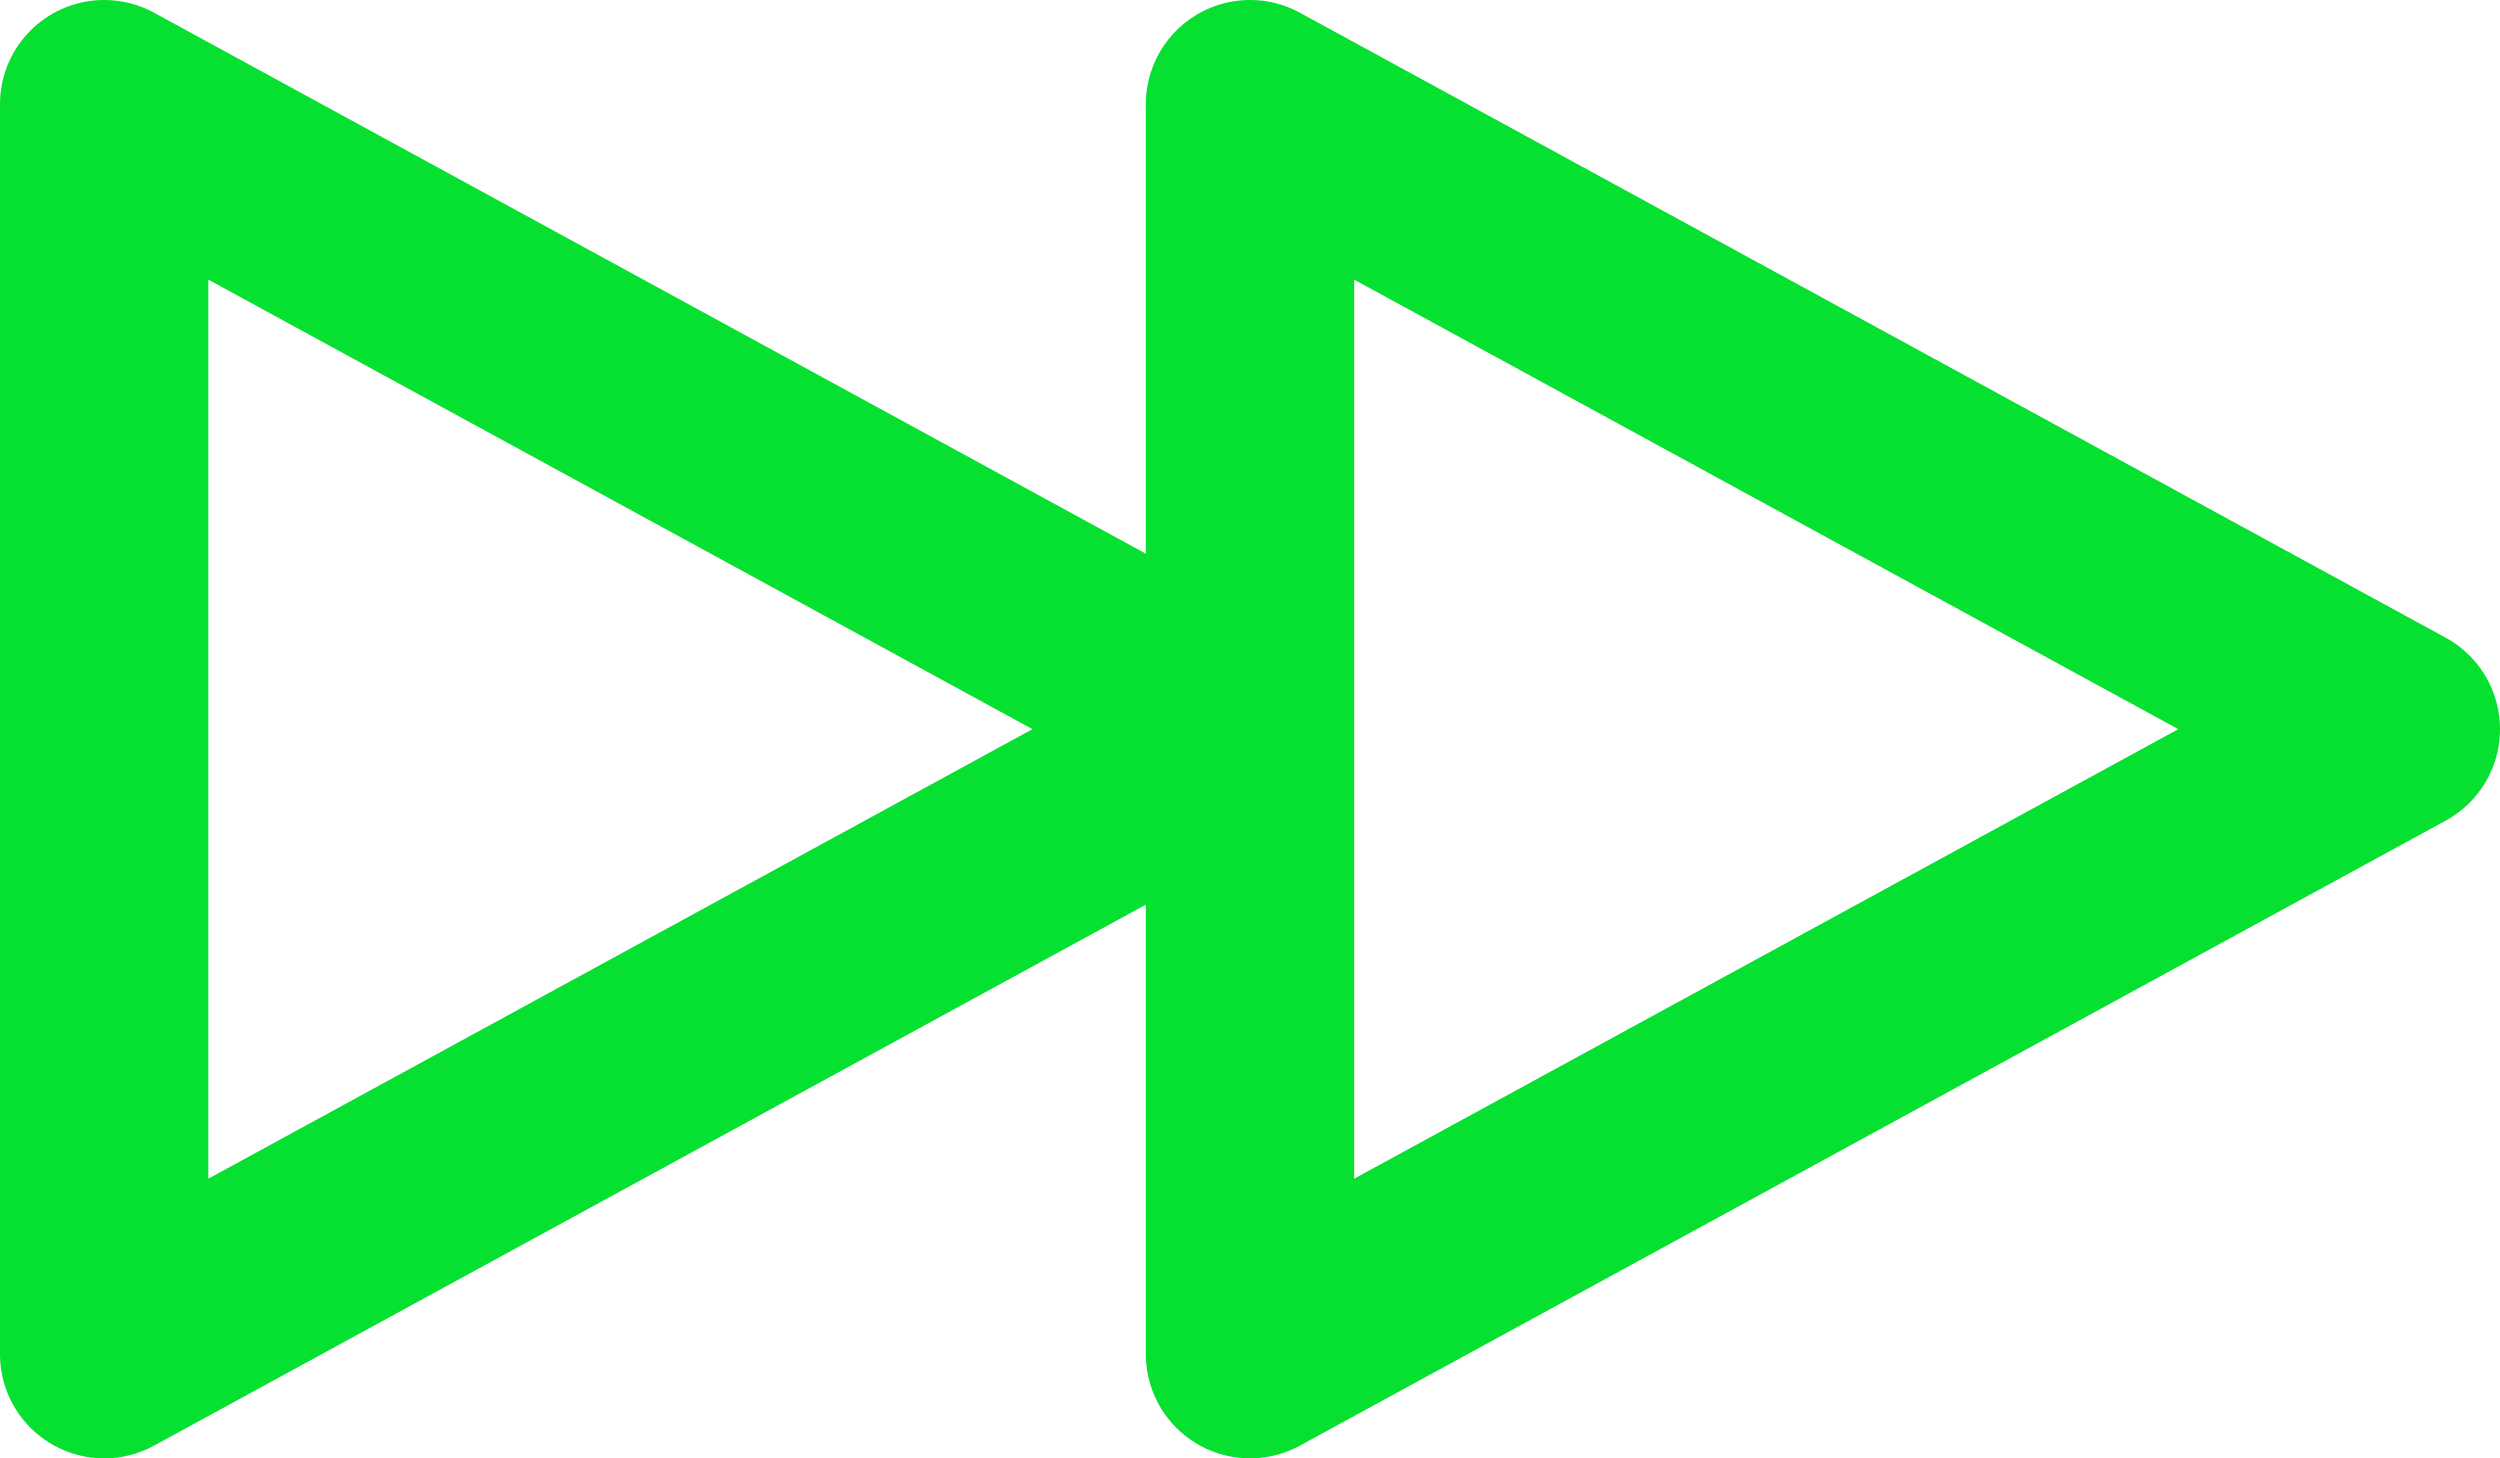
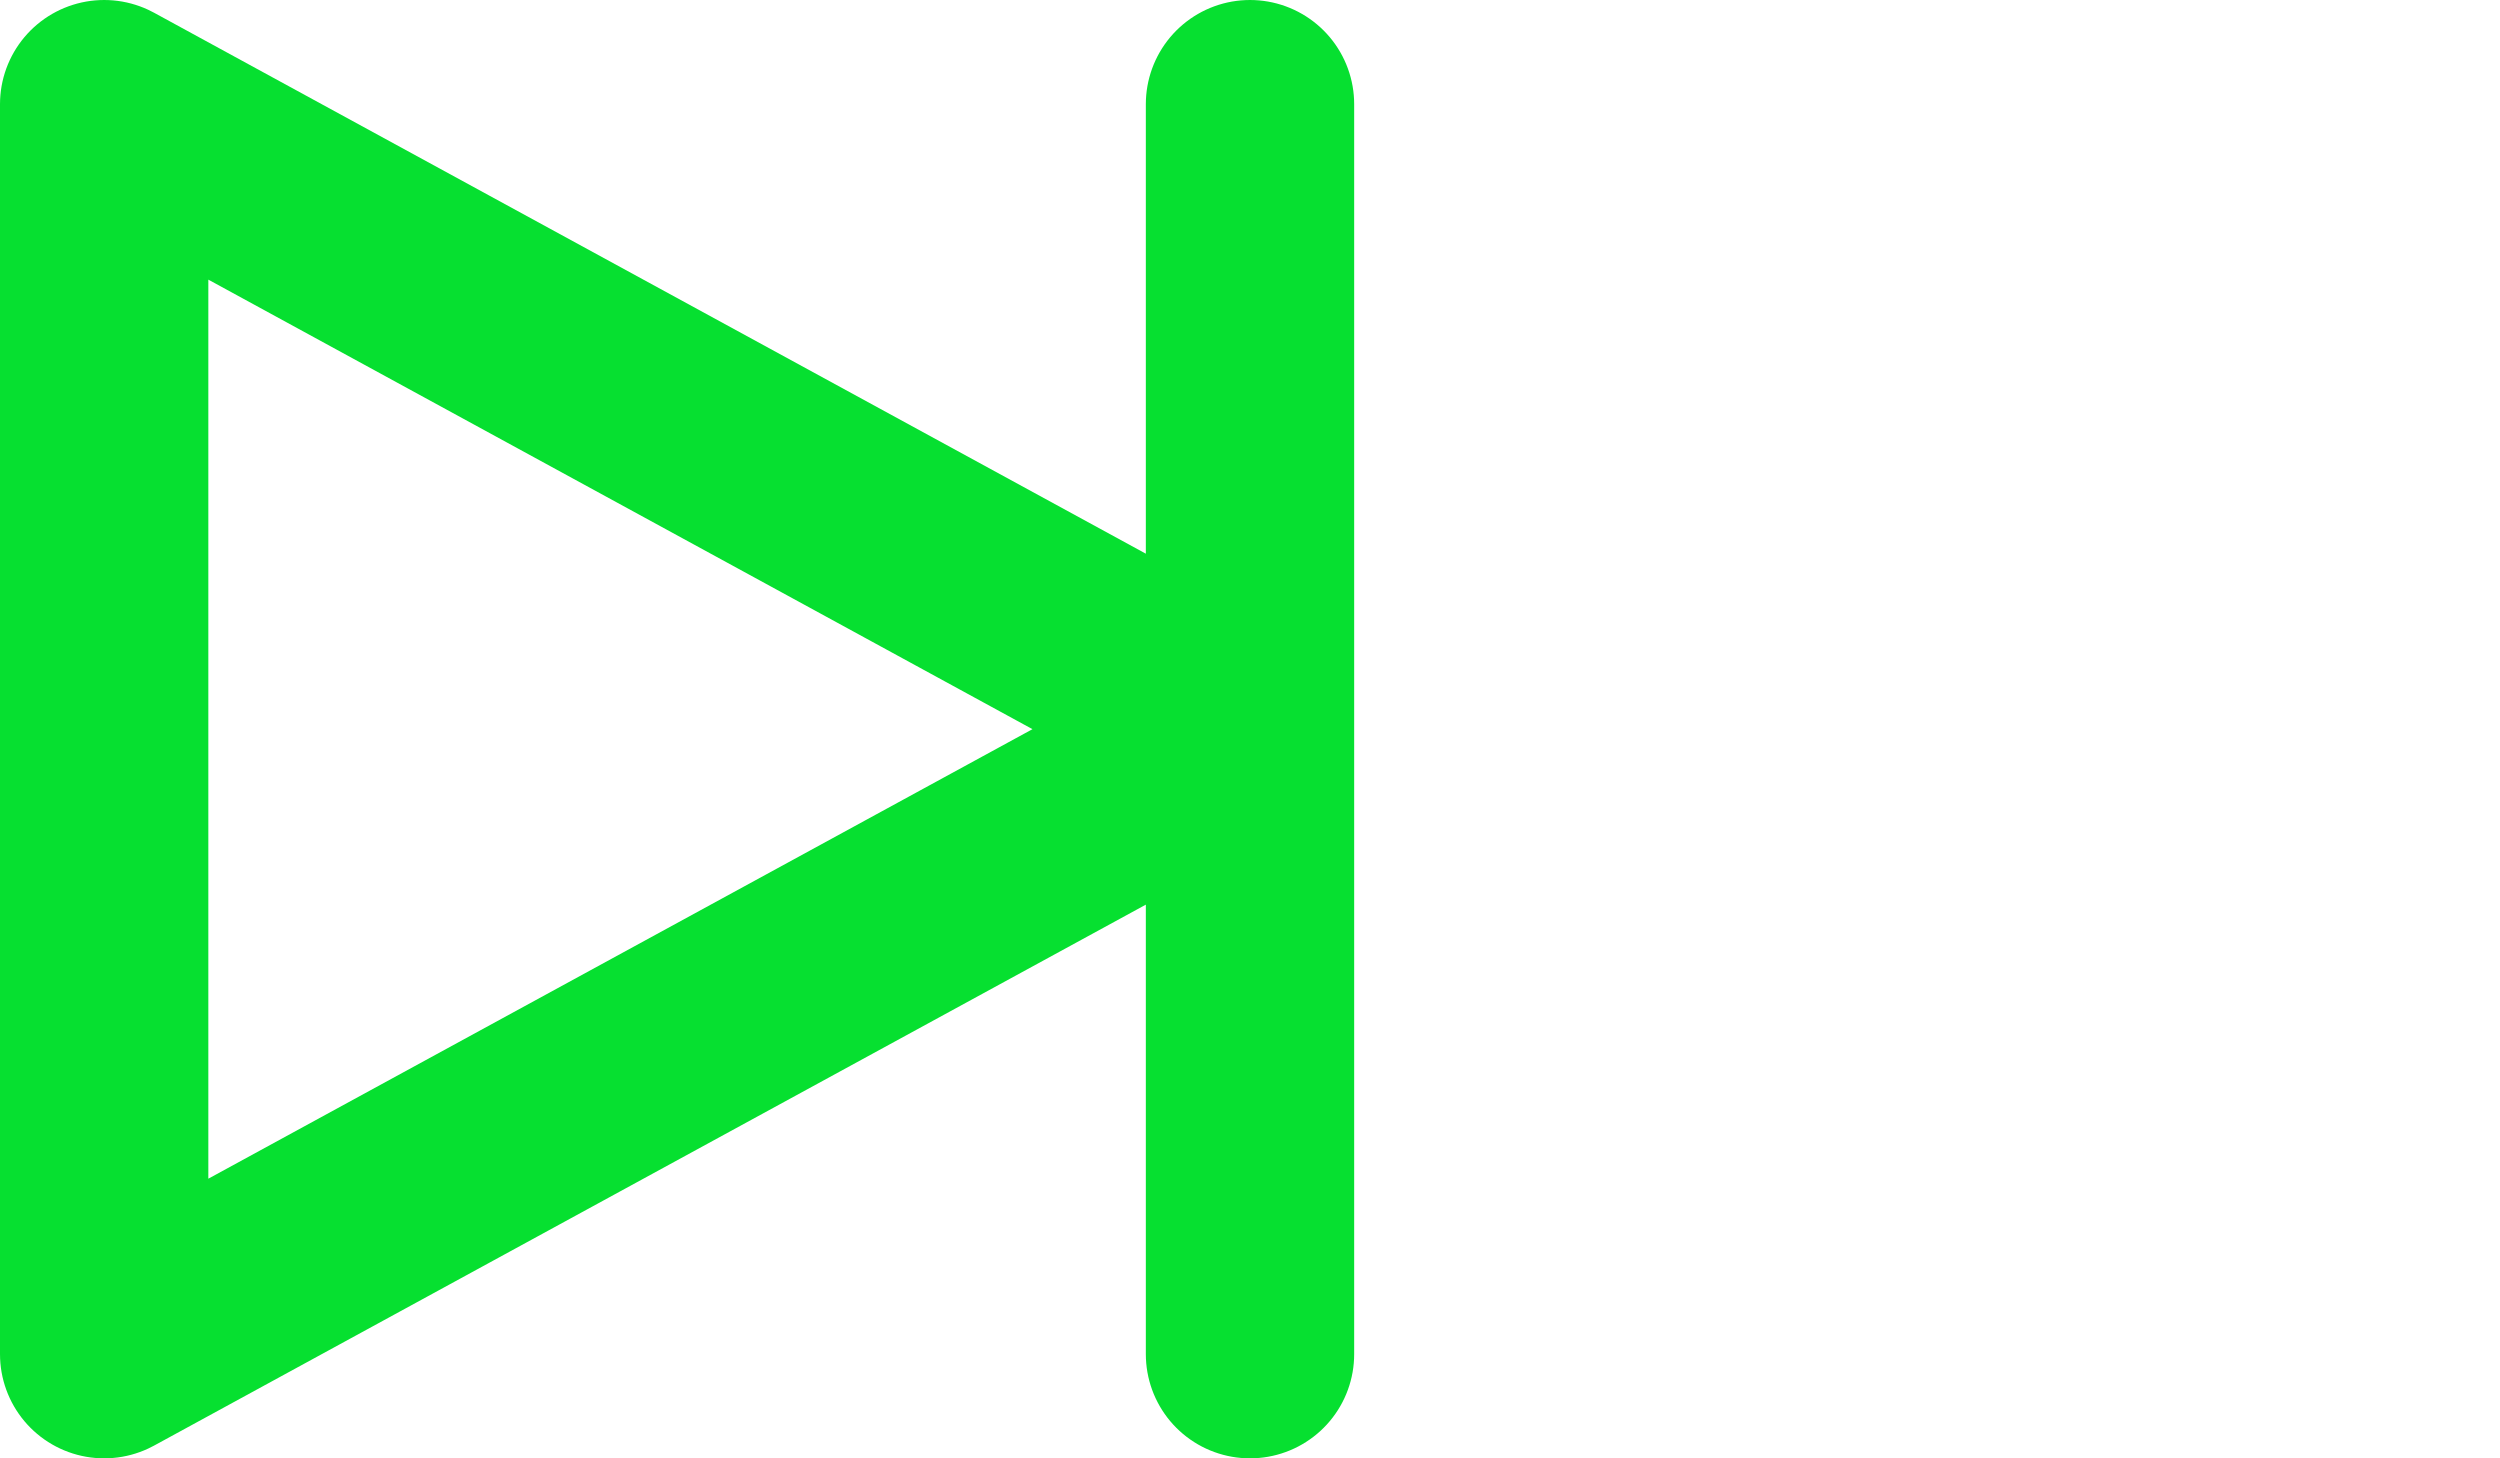
<svg xmlns="http://www.w3.org/2000/svg" width="24" height="14" viewBox="0 0 24 14" fill="none">
-   <path d="M12 7V1L23 7L12 13V7ZM12 7L1 13V1L12 7Z" stroke="#06E030" stroke-width="2" stroke-linecap="round" stroke-linejoin="round" />
+   <path d="M12 7V1L12 13V7ZM12 7L1 13V1L12 7Z" stroke="#06E030" stroke-width="2" stroke-linecap="round" stroke-linejoin="round" />
</svg>